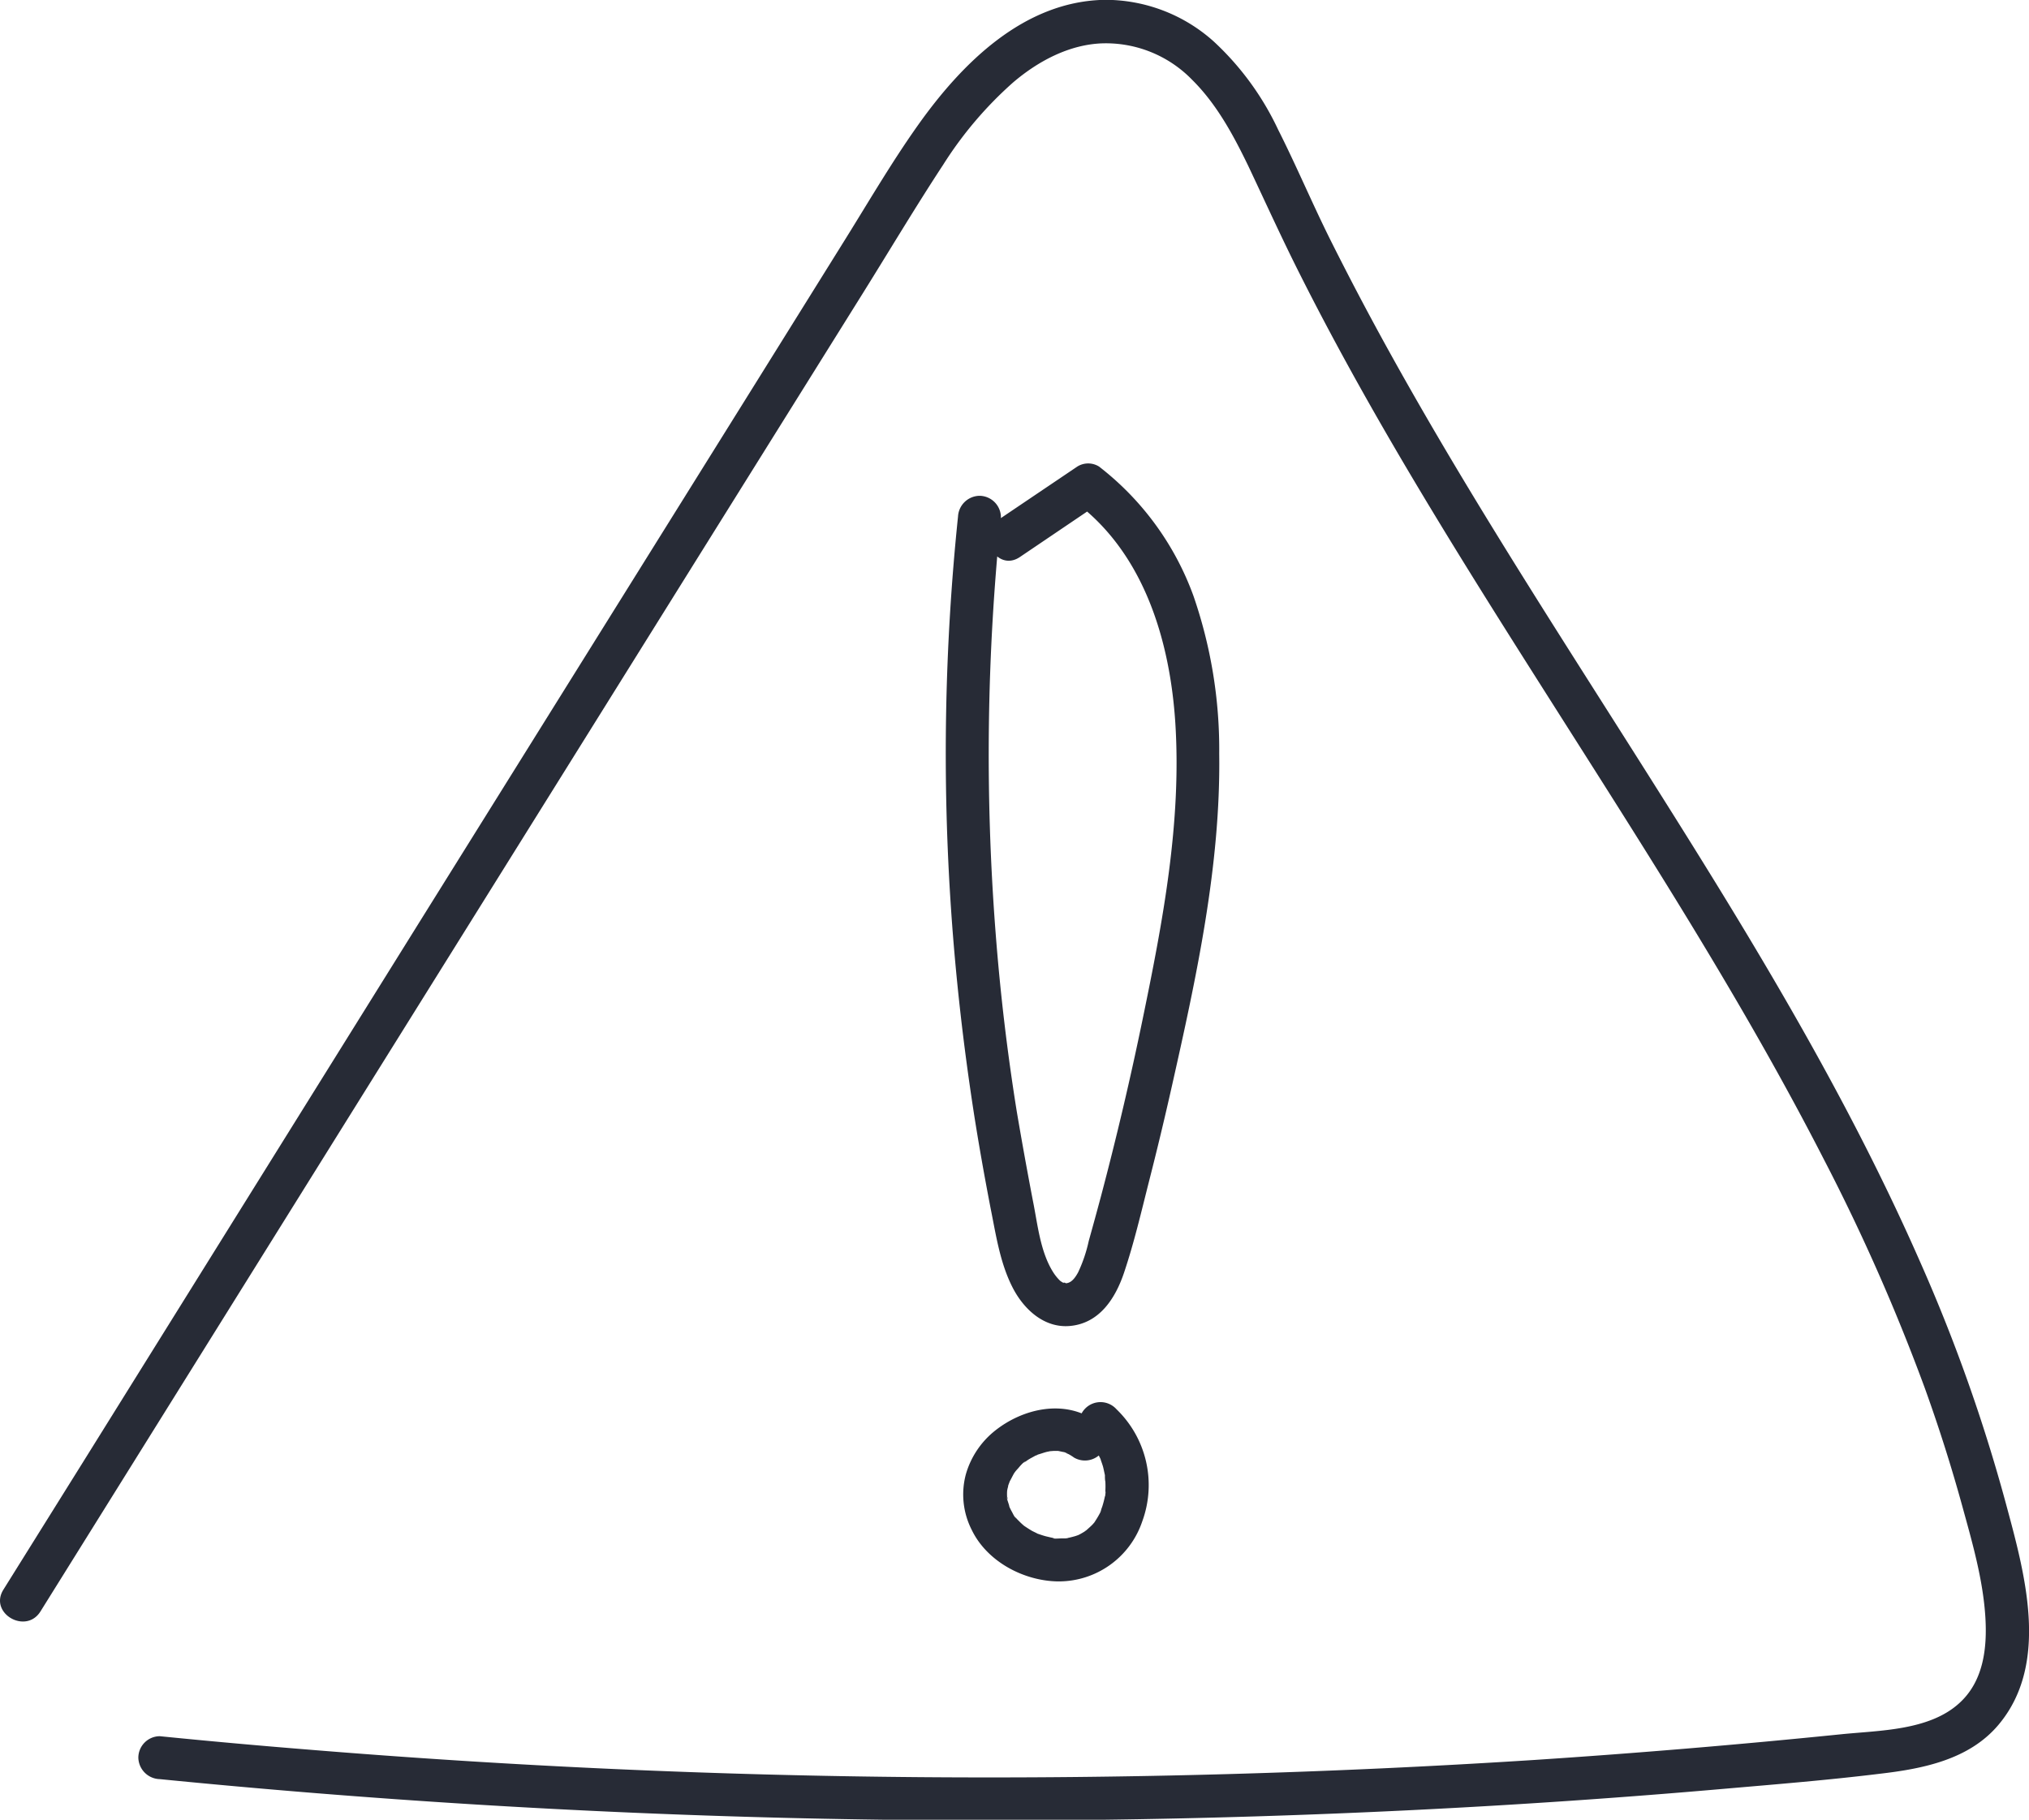
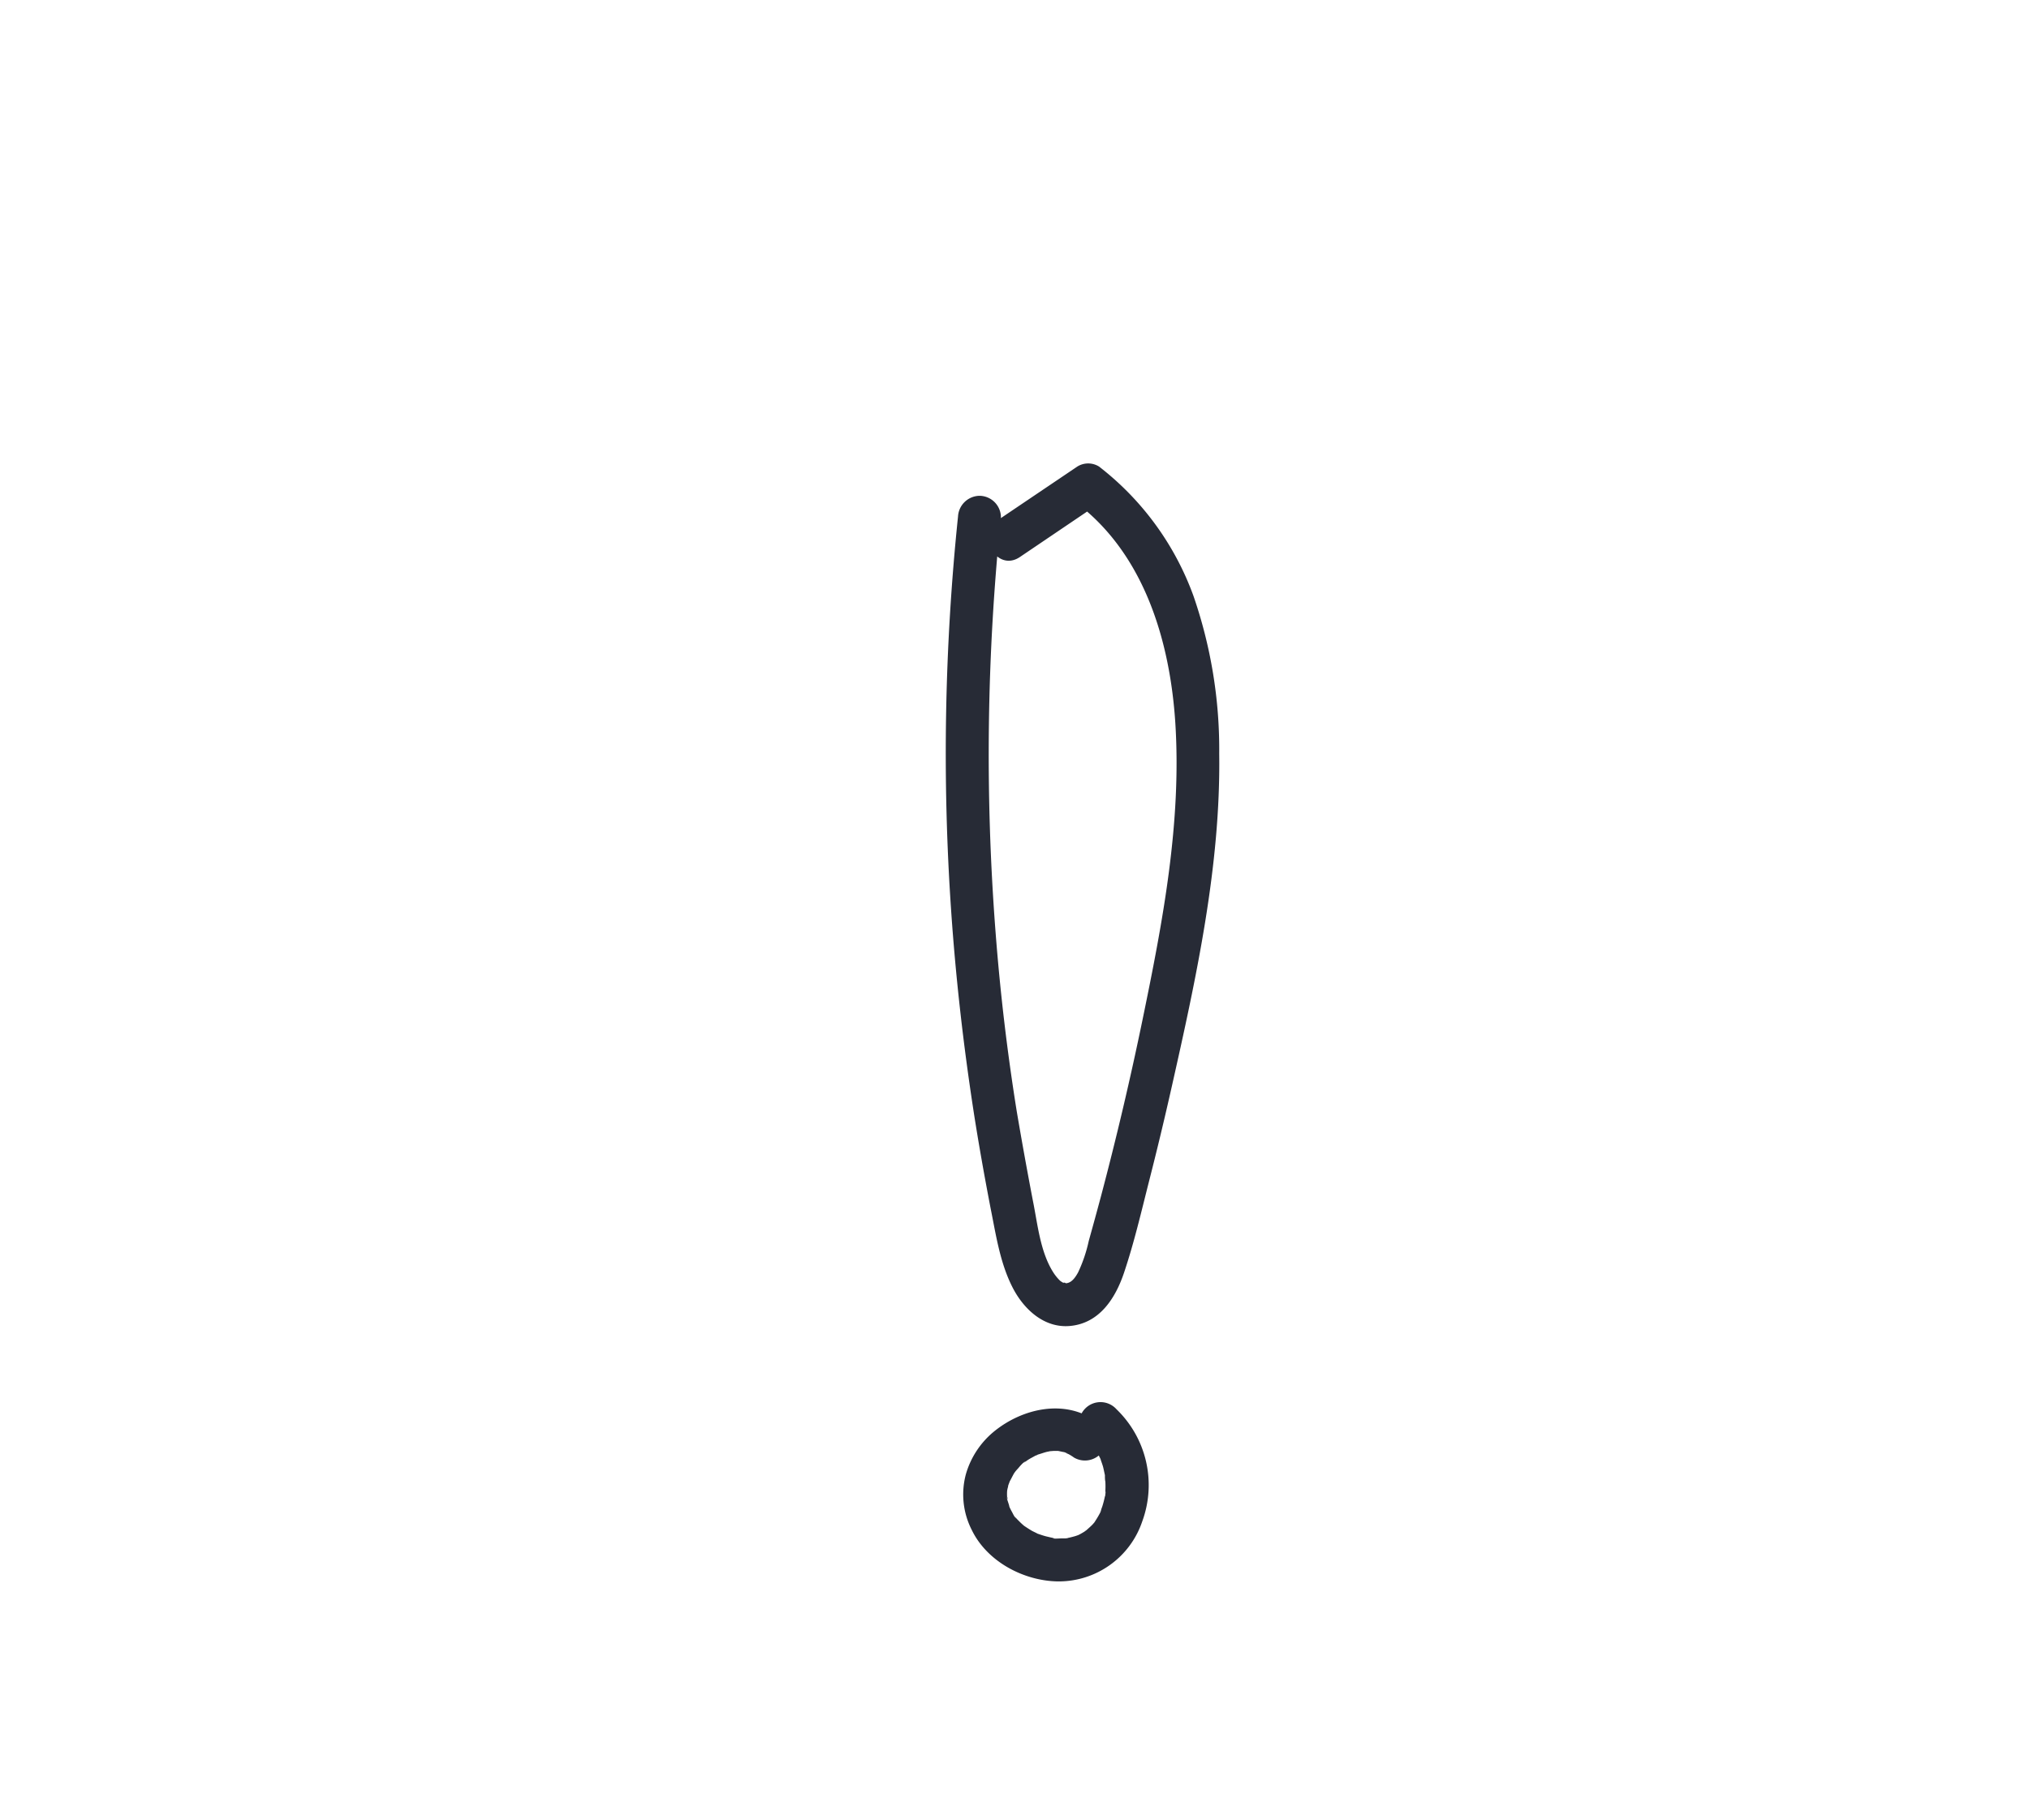
<svg xmlns="http://www.w3.org/2000/svg" id="Capa_1" data-name="Capa 1" viewBox="0 0 236.28 211.96">
  <defs>
    <style>.cls-1{fill:#272b36;}</style>
  </defs>
  <title>Threat2</title>
-   <path class="cls-1" d="M86.56,281.72l38.35-61.51,38.36-61.5L182.44,128c3.08-4.94,6.06-9.94,9.25-14.8a44.6,44.6,0,0,1,8.13-9.57c2.89-2.47,6.51-4.42,10.38-4.56a14,14,0,0,1,10.48,4.25c2.86,2.83,4.8,6.45,6.52,10,2,4.23,3.94,8.51,6.05,12.69,9,17.89,19.78,34.83,30.51,51.73s21.46,33.69,30.56,51.47A231.25,231.25,0,0,1,306,255.71q2.44,6.77,4.35,13.7c1.16,4.22,2.43,8.58,2.7,13,.22,3.61-.23,7.46-3.05,10-3.5,3.19-9.27,3.16-13.7,3.61q-17.9,1.82-35.83,3-35.69,2.29-71.45,2t-71.39-3.22q-8.59-.69-17.17-1.55a2.51,2.51,0,0,0-2.5,2.5,2.56,2.56,0,0,0,2.5,2.5q36.29,3.6,72.78,4.51t73.2-.91q18.21-.9,36.38-2.49c6-.52,11.94-1,17.89-1.73,5-.58,10.42-1.62,13.86-5.7,6.09-7.23,3-17.87.81-26a195.66,195.66,0,0,0-10-28.09c-8.15-18.53-18.61-35.93-29.35-53-10.94-17.42-22.29-34.61-32.26-52.61q-3.69-6.65-7.08-13.44c-2.08-4.19-3.9-8.51-6-12.67a33.14,33.14,0,0,0-7.5-10.27A18.91,18.91,0,0,0,210.56,94c-9.46.13-16.69,7.38-21.81,14.6-3.2,4.51-6,9.36-8.91,14l-9.78,15.7-39.15,62.78L91.77,263.92l-9.53,15.27c-1.7,2.74,2.62,5.25,4.32,2.53Z" transform="translate(-81.85 -94.02)" />
  <path class="cls-1" d="M193.41,154.21a268,268,0,0,0-.8,45.85c.53,7.78,1.41,15.53,2.59,23.23.59,3.83,1.27,7.63,2,11.43.63,3.11,1.09,6.36,2.55,9.23,1.27,2.51,3.64,4.77,6.66,4.52,3.46-.29,5.33-3.21,6.34-6.22,1.16-3.45,2-7.05,2.89-10.57q1.41-5.51,2.66-11.07c2.85-12.66,5.71-25.74,5.53-38.79a54.76,54.76,0,0,0-3-18.39,33.47,33.47,0,0,0-11-15.07,2.39,2.39,0,0,0-2.52,0l-9.22,6.22c-2.65,1.8-.15,6.13,2.53,4.32l9.21-6.23H207.3c7.84,6,10.81,16.09,11.42,25.59.73,11.58-1.46,23.1-3.79,34.39q-2.15,10.44-4.88,20.75-.69,2.58-1.41,5.15a17.06,17.06,0,0,1-1.24,3.67c-.42.77-.88,1.31-1.56,1.27.39,0-.38-.17-.06,0a2.55,2.55,0,0,1-.48-.29,5.46,5.46,0,0,1-.81-1c-1.51-2.4-1.8-5.56-2.35-8.28q-1-5.21-1.89-10.46-1.67-10.41-2.47-20.93a269.2,269.2,0,0,1,.63-48.26,2.52,2.52,0,0,0-2.5-2.5,2.55,2.55,0,0,0-2.5,2.5Z" transform="translate(-81.85 -94.02)" />
  <path class="cls-1" d="M209.46,259.54c-3.67-2.59-8.55-1.46-11.82,1.19a10,10,0,0,0-3.31,5,9.08,9.08,0,0,0,.68,6.49c1.78,3.69,6.05,5.95,10.06,6a10.27,10.27,0,0,0,9.8-7,12.27,12.27,0,0,0-3-13.05,2.5,2.5,0,1,0-3.53,3.53c.26.24.52.49.76.76l.23.28s-.26-.39-.13-.15.24.34.35.52a10.54,10.54,0,0,1,.5.94c.21.42-.13-.39,0,.06.08.23.16.45.23.68s.16.7.24,1.05,0-.44,0,.05c0,.24,0,.47.05.71a9.73,9.73,0,0,1,0,1.08,1.6,1.6,0,0,1,0,.54s.1-.51,0-.22c0,.11,0,.23-.06.35a10.83,10.83,0,0,1-.29,1.12l-.18.5c0,.07-.16.33,0,0s0,0,0,.1a10.63,10.63,0,0,1-.57,1c-.15.23-.29.38,0,.07-.13.15-.26.31-.4.46s-.51.48-.78.72.14-.11.16-.11a2,2,0,0,0-.3.2c-.17.11-.35.21-.53.31s-.58.27-.24.13-.18.05-.27.08a11.52,11.52,0,0,1-1.16.28c-.28.07.25-.05.25,0l-.26,0-.51,0c-.19,0-1,.08-1.12-.06,0,.06.52.1.15,0l-.25-.05-.51-.12c-.37-.09-.72-.22-1.08-.34s.44.22-.11-.07l-.47-.23c-.32-.19-.63-.39-.94-.6s.3.28,0,0c-.15-.13-.3-.26-.44-.4l-.36-.36-.17-.19c-.23-.25,0,.05.08.11-.23-.14-.42-.62-.55-.84s-.17-.36-.27-.53.11.21.09.21a1.33,1.33,0,0,1-.11-.32c0-.12-.33-.91-.24-1s0,.54,0,.23a1.18,1.18,0,0,0,0-.26,5.3,5.3,0,0,1,0-.69c0-.08,0-.17,0-.25,0-.29,0,.25,0,.24a2.77,2.77,0,0,1,.11-.49c0-.16.09-.33.14-.48l.09-.24c.08-.3-.22.4-.06.13s.34-.65.54-1c.05-.07.11-.14.15-.21.14-.25-.14.17-.13.16s.28-.34.39-.45.62-.79.94-.88c0,0-.4.28-.16.13s.19-.14.28-.2a5.58,5.58,0,0,1,.52-.32l.53-.29c.1,0,.21-.09.31-.15.29-.14-.44.14-.12.06s.75-.25,1.14-.34l.25-.05c.41-.1-.17,0-.17,0l.67-.05H205c.58,0-.34-.09.07,0l.57.12c.11,0,.77.22.4.12s.2.1.31.17a5.72,5.72,0,0,1,.58.37,2.52,2.52,0,0,0,3.43-.9,2.58,2.58,0,0,0-.9-3.42Z" transform="translate(-81.85 -94.02)" />
</svg>